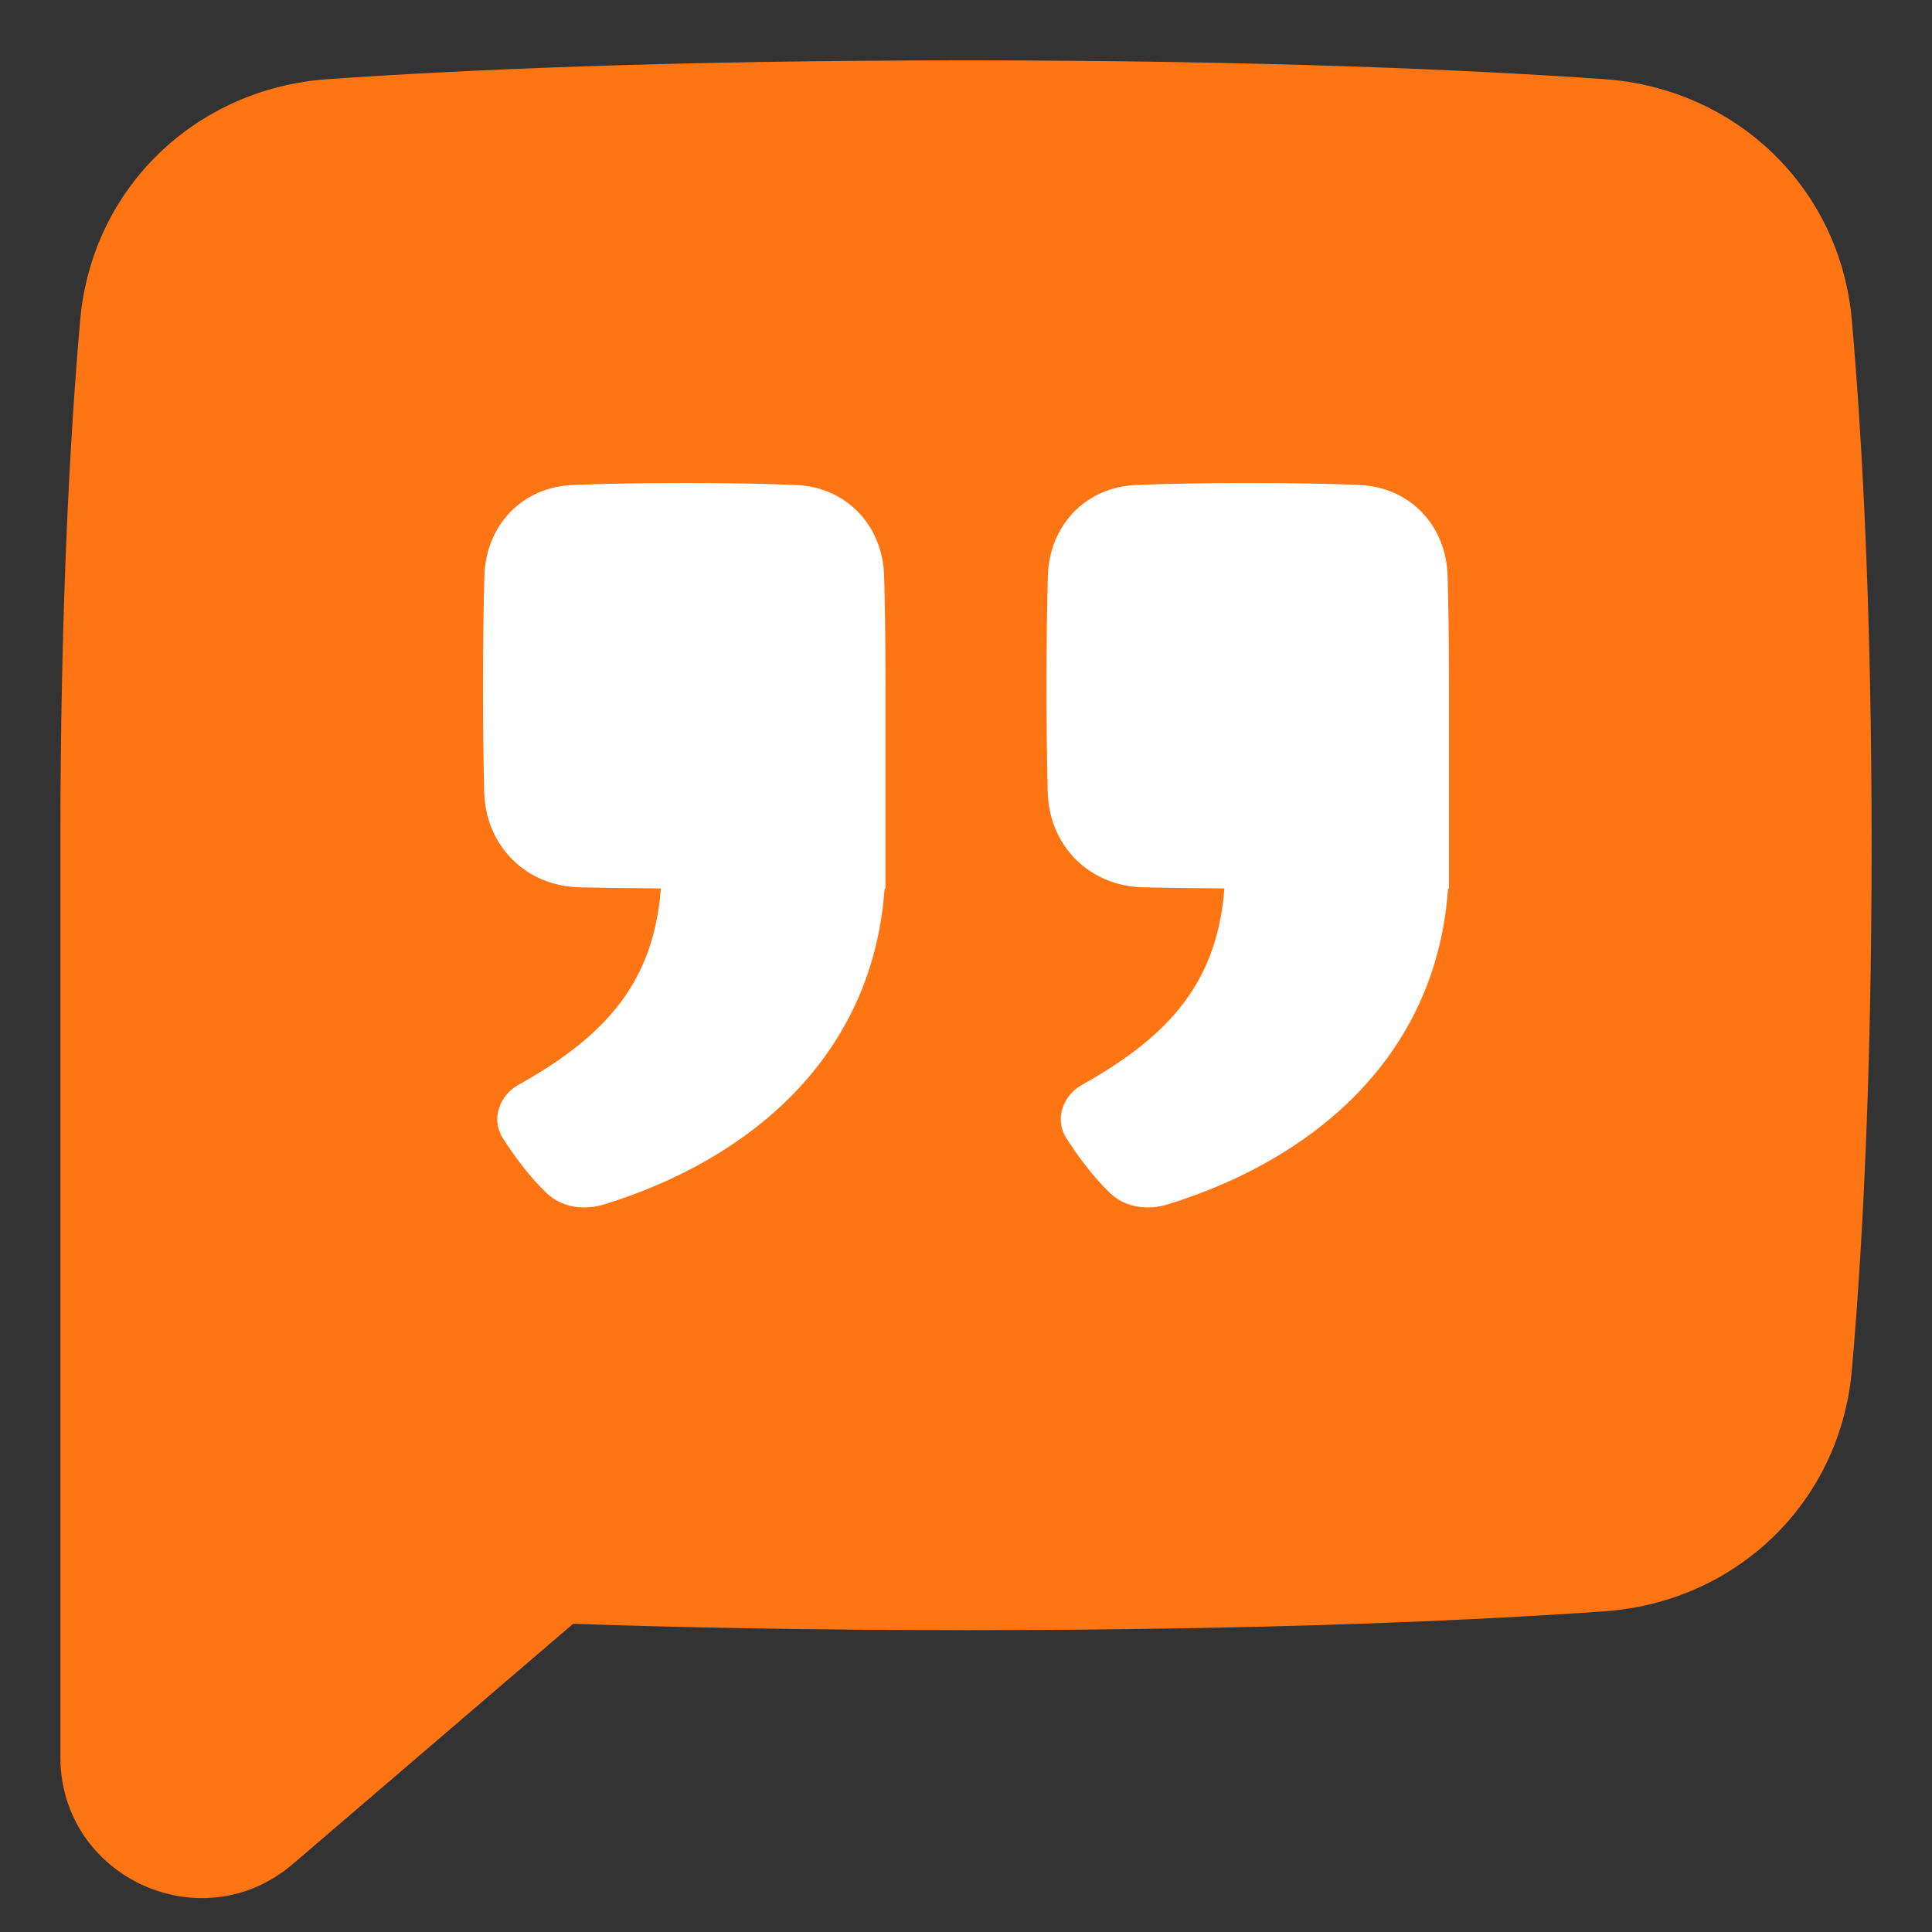
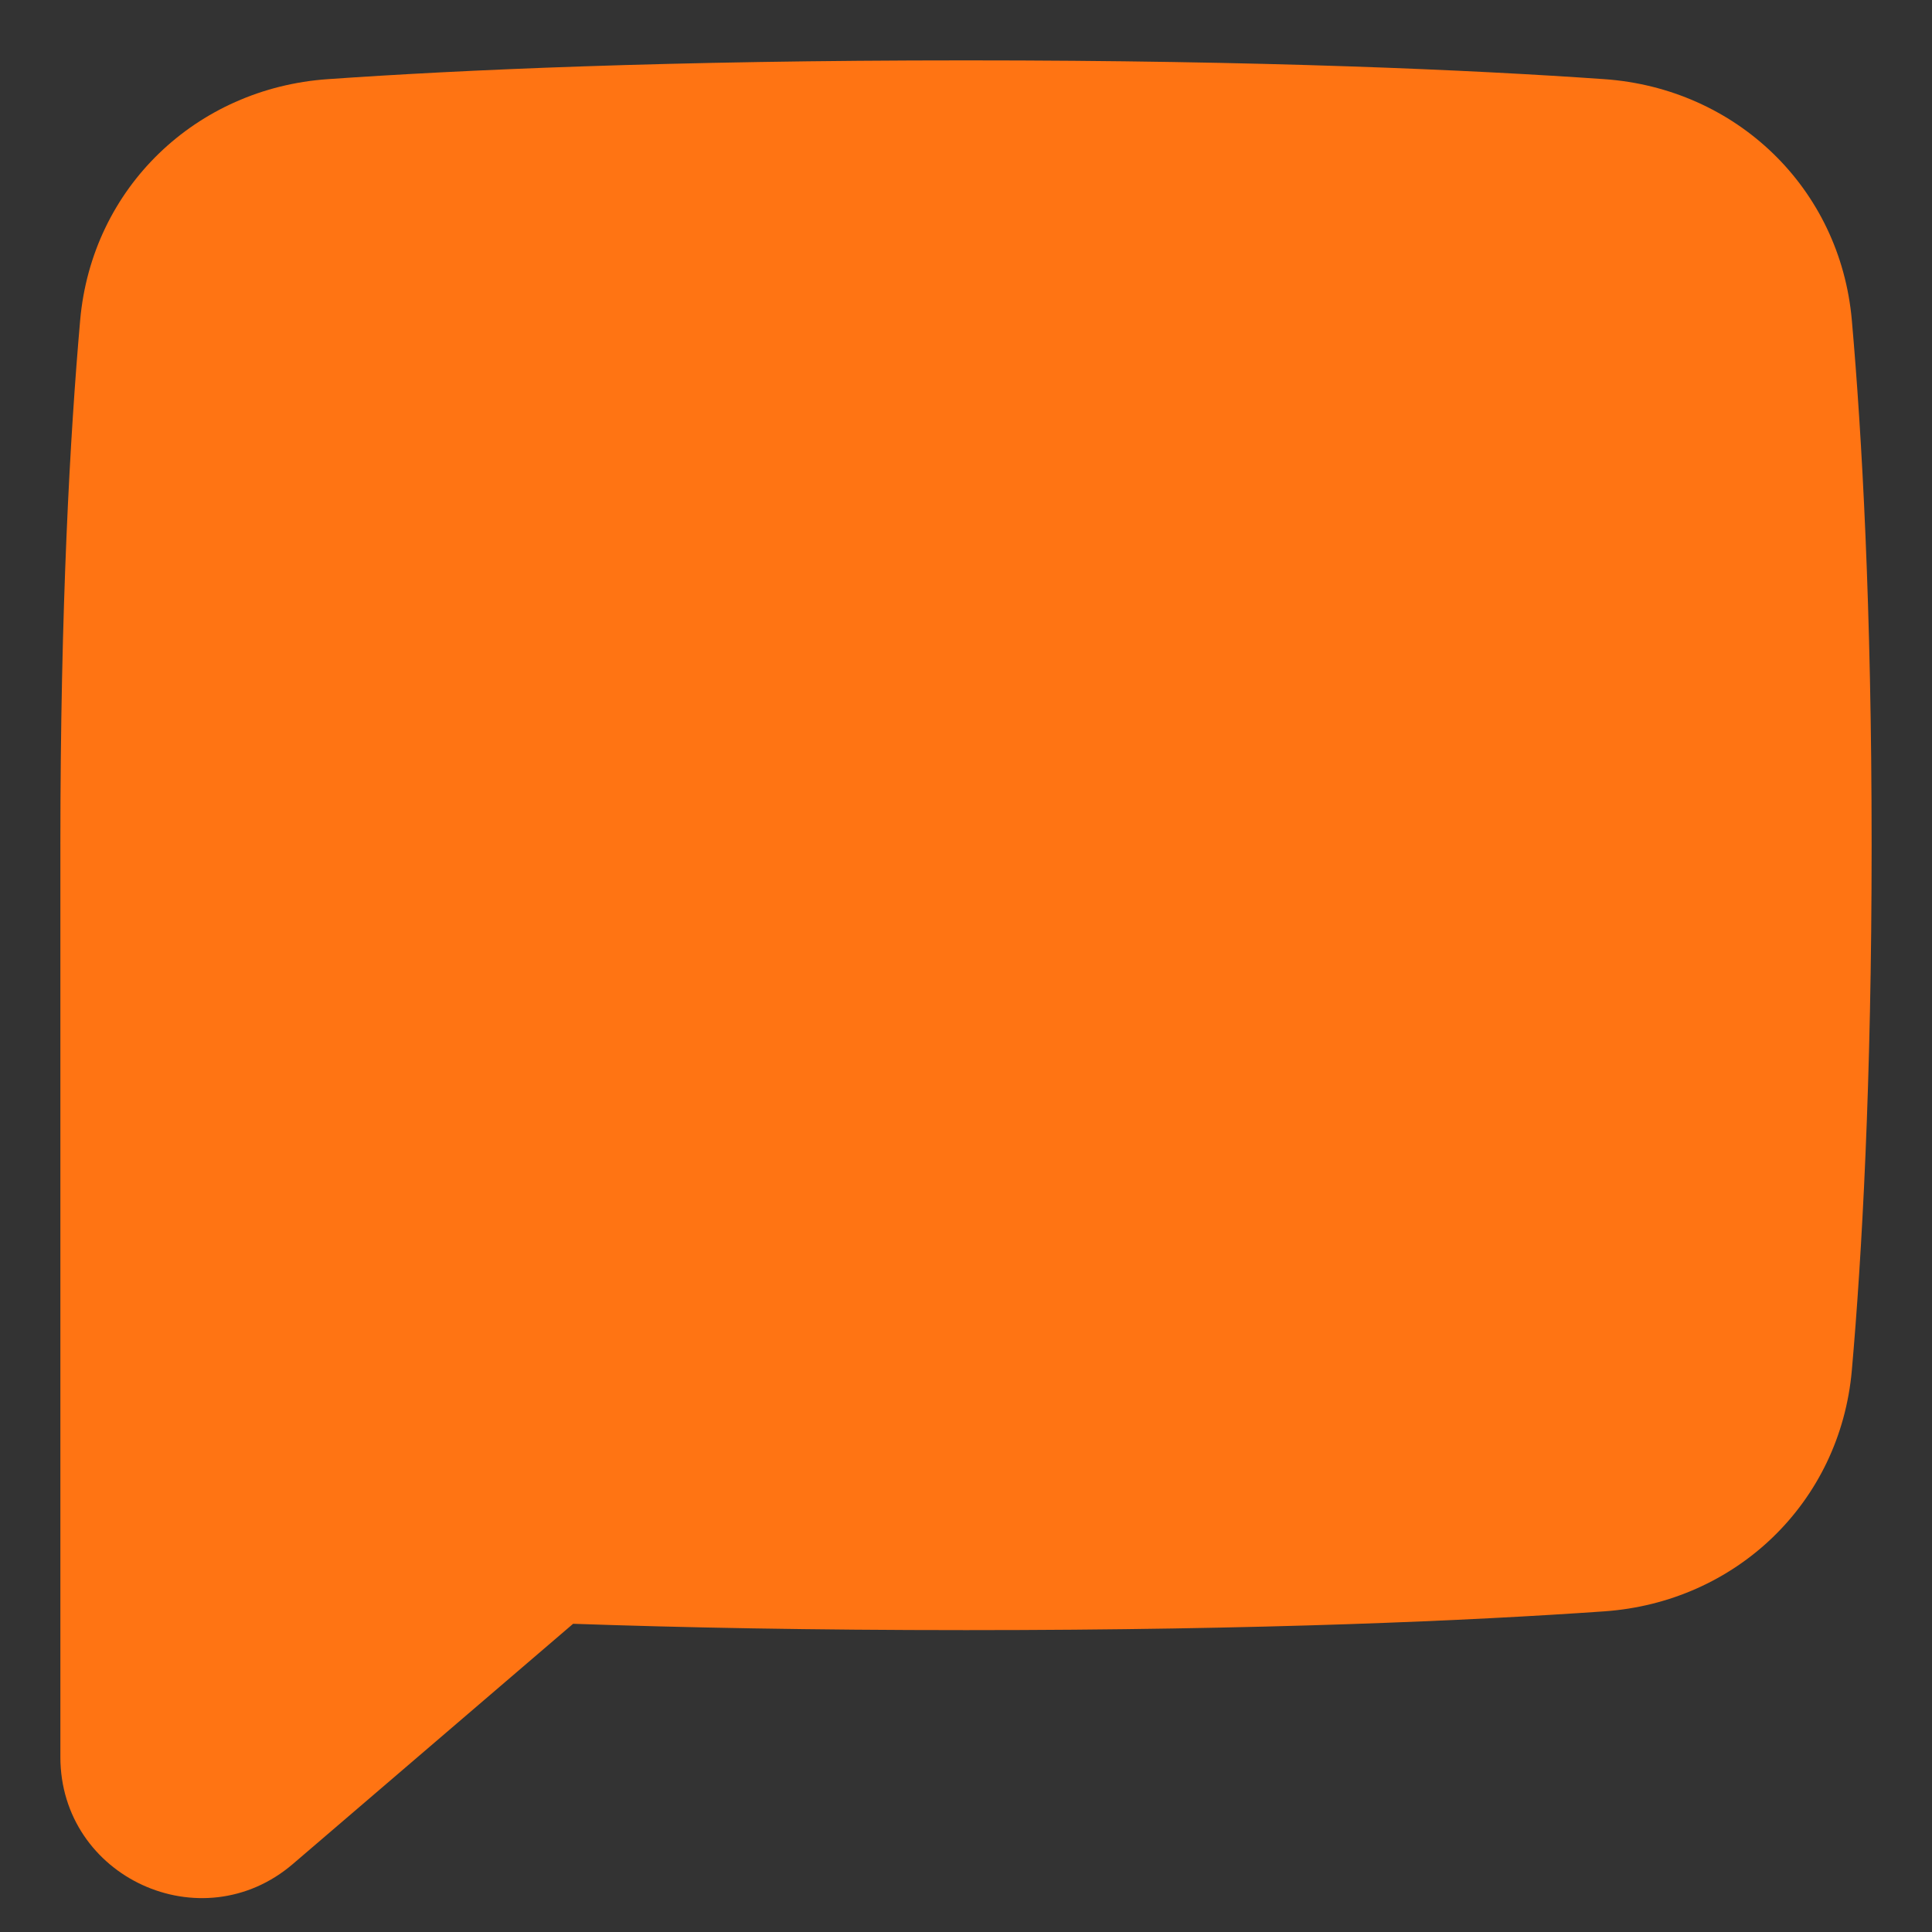
<svg xmlns="http://www.w3.org/2000/svg" width="64" height="64" viewBox="0 0 64 64" fill="none">
  <rect x="0" y="0" width="64" height="64" fill="#333333" stroke="none" />
  <path d="M32 2C22.129 2 15.211 2.318 10.858 2.622C6.504 2.925 3.042 6.212 2.655 10.612C2.323 14.392 2 20.099 2 28V58.202C2 62.189 6.677 64.34 9.704 61.745L18.985 53.79C22.567 53.915 26.887 54 32 54C41.871 54 48.789 53.682 53.142 53.378C57.496 53.075 60.958 49.788 61.345 45.388C61.677 41.608 62 35.901 62 28C62 20.099 61.677 14.392 61.345 10.612C60.958 6.212 57.496 2.925 53.142 2.622C48.789 2.318 41.871 2 32 2Z" fill="#FF7413" />
-   <path fill-rule="evenodd" clip-rule="evenodd" d="M35.843 35.936C38.8 34.286 40.323 32.486 40.56 29.43C39.476 29.425 38.584 29.411 37.855 29.393C36.082 29.348 34.755 28.017 34.708 26.244C34.684 25.34 34.667 24.196 34.667 22.763C34.667 21.216 34.686 20.006 34.713 19.072C34.762 17.401 35.965 16.134 37.635 16.066C38.562 16.027 39.771 16 41.333 16C42.896 16 44.105 16.027 45.032 16.066C46.701 16.134 47.905 17.401 47.953 19.072C47.98 19.998 48 21.197 48 22.726V29.431H47.969C47.575 35.079 43.403 38.444 38.676 39.898C38.011 40.102 37.277 40.004 36.773 39.523C36.19 38.965 35.689 38.275 35.323 37.7C34.929 37.081 35.202 36.293 35.843 35.936ZM21.893 29.43C21.656 32.486 20.133 34.286 17.176 35.936C16.536 36.293 16.262 37.081 16.656 37.7C17.023 38.275 17.523 38.965 18.107 39.523C18.61 40.004 19.344 40.102 20.01 39.898C24.736 38.444 28.908 35.079 29.303 29.431H29.333V22.726C29.333 21.197 29.314 19.998 29.287 19.072C29.238 17.401 28.035 16.134 26.365 16.066C25.438 16.027 24.229 16 22.667 16C21.104 16 19.895 16.027 18.968 16.066C17.299 16.134 16.095 17.401 16.047 19.072C16.02 20.006 16 21.216 16 22.763C16 24.196 16.017 25.34 16.041 26.244C16.088 28.017 17.415 29.348 19.189 29.393C19.918 29.411 20.809 29.425 21.893 29.43Z" fill="white" />
</svg>